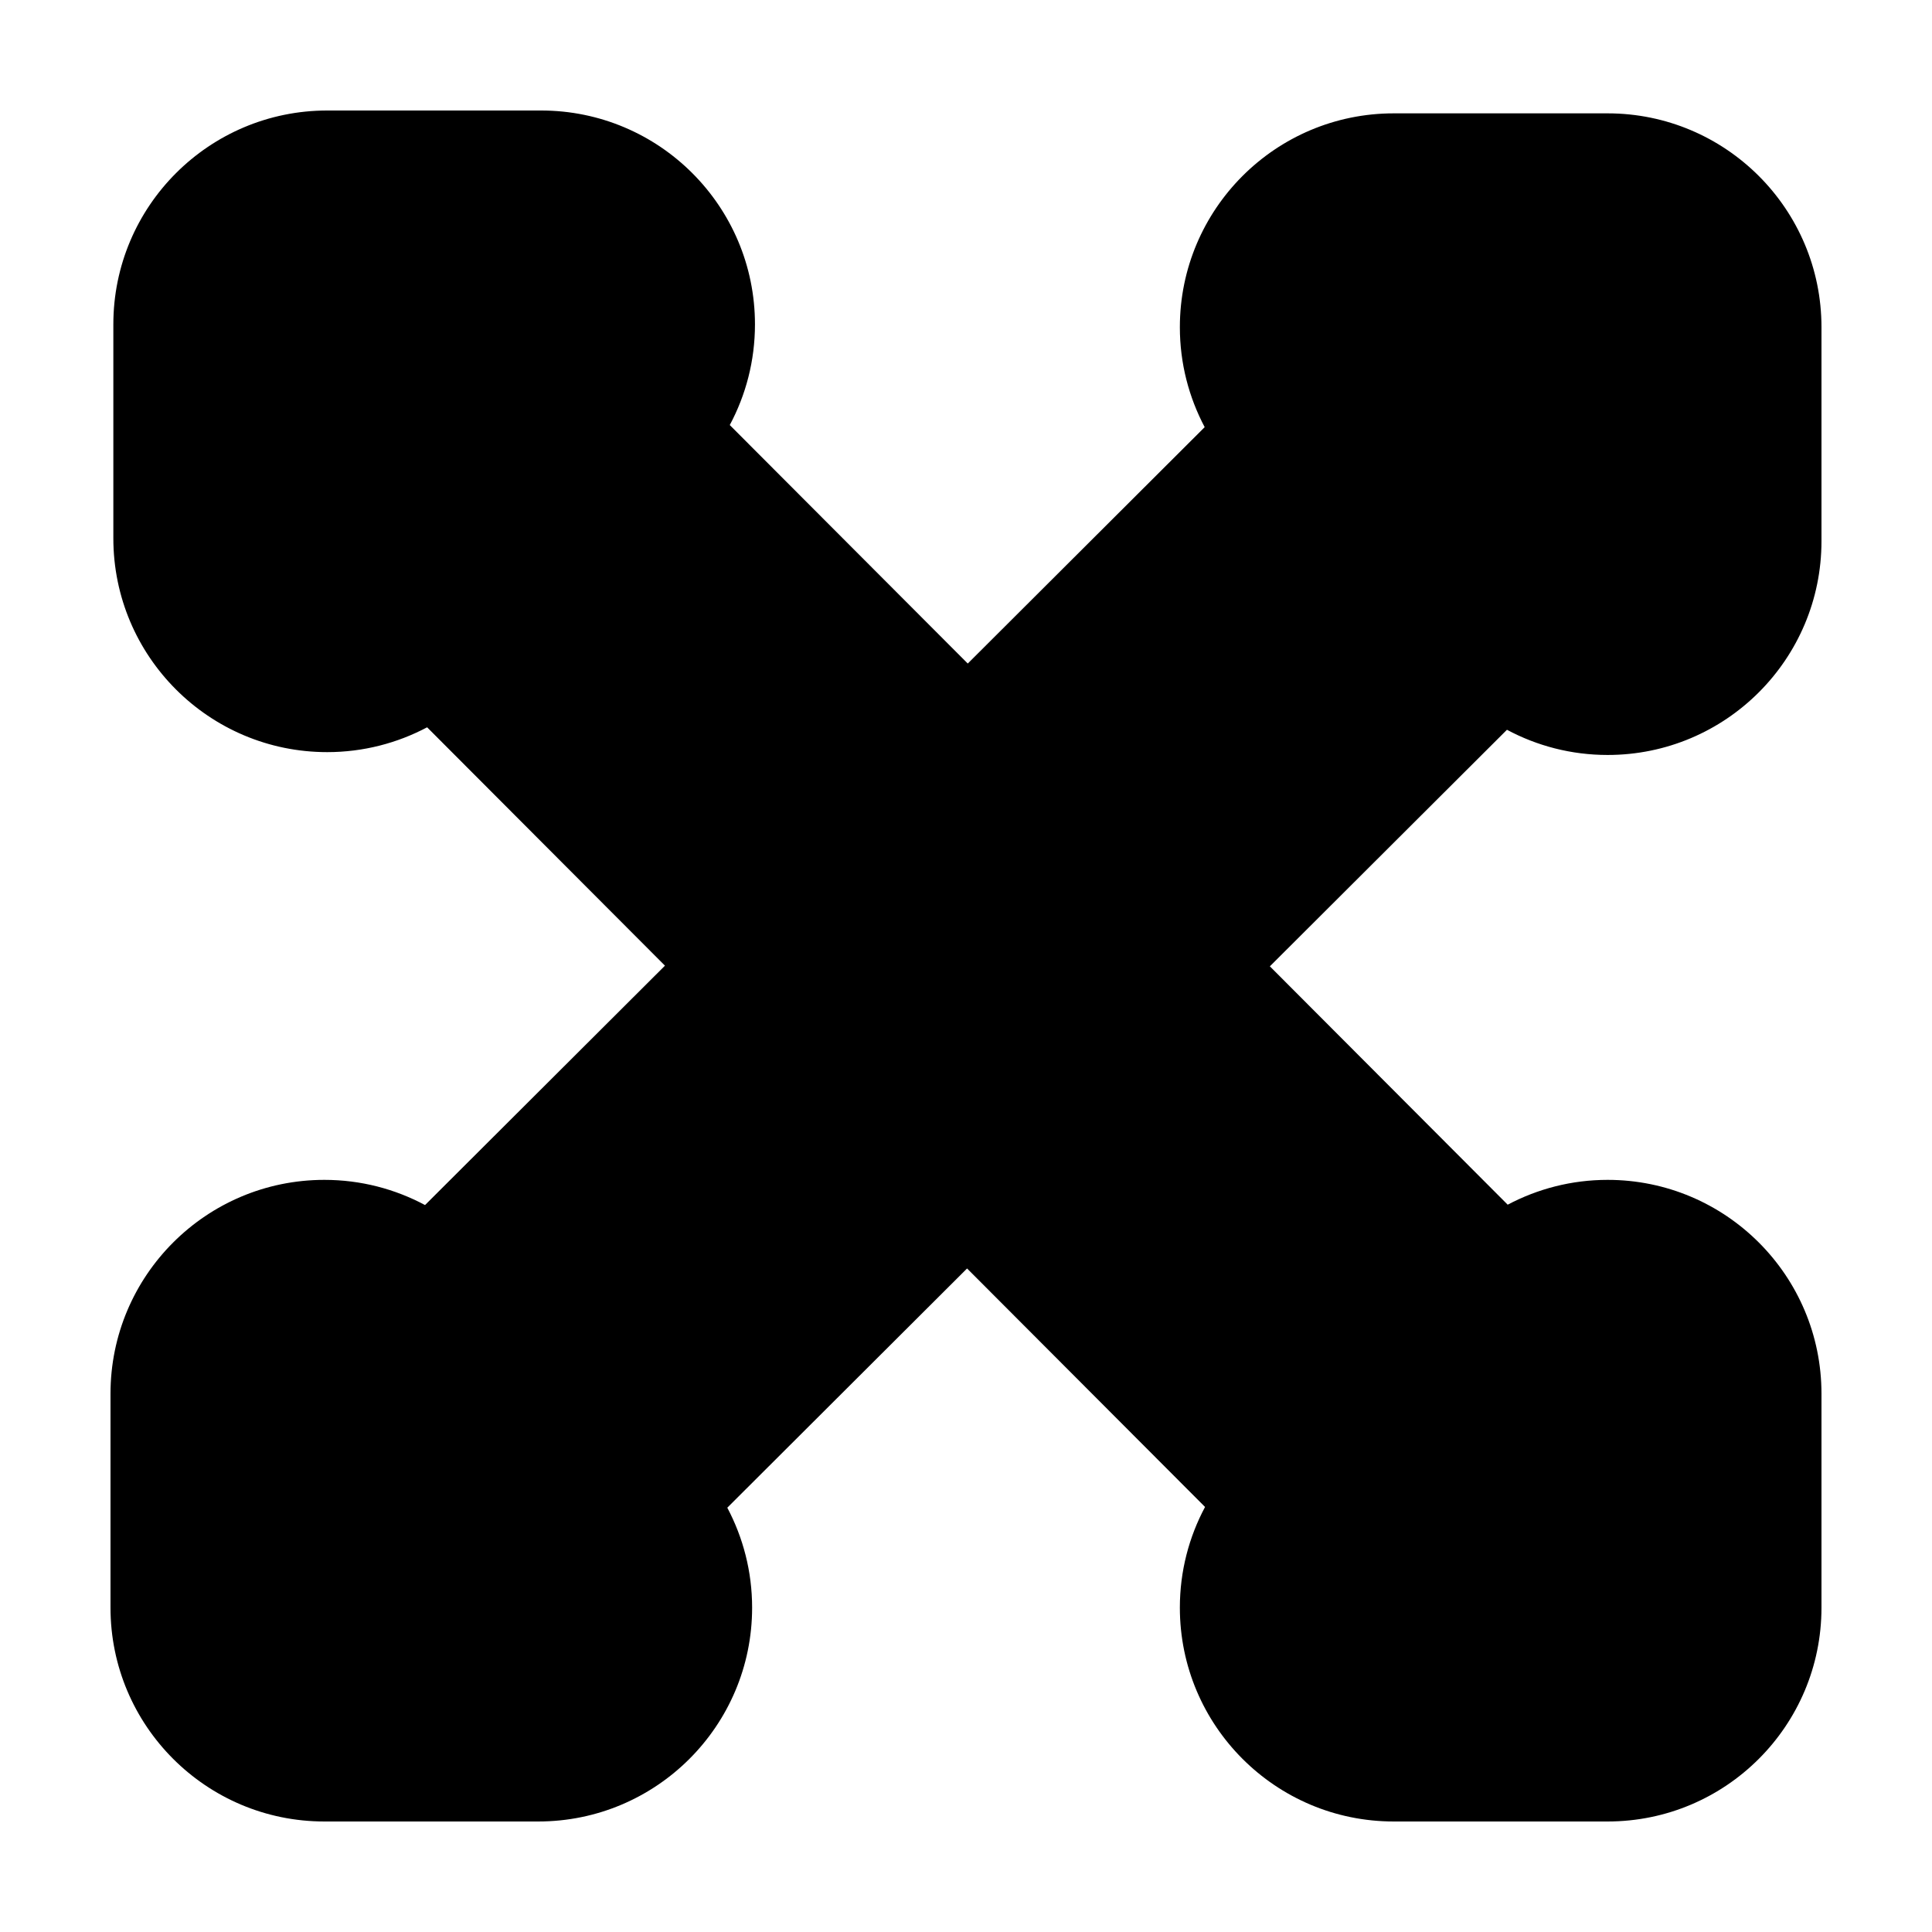
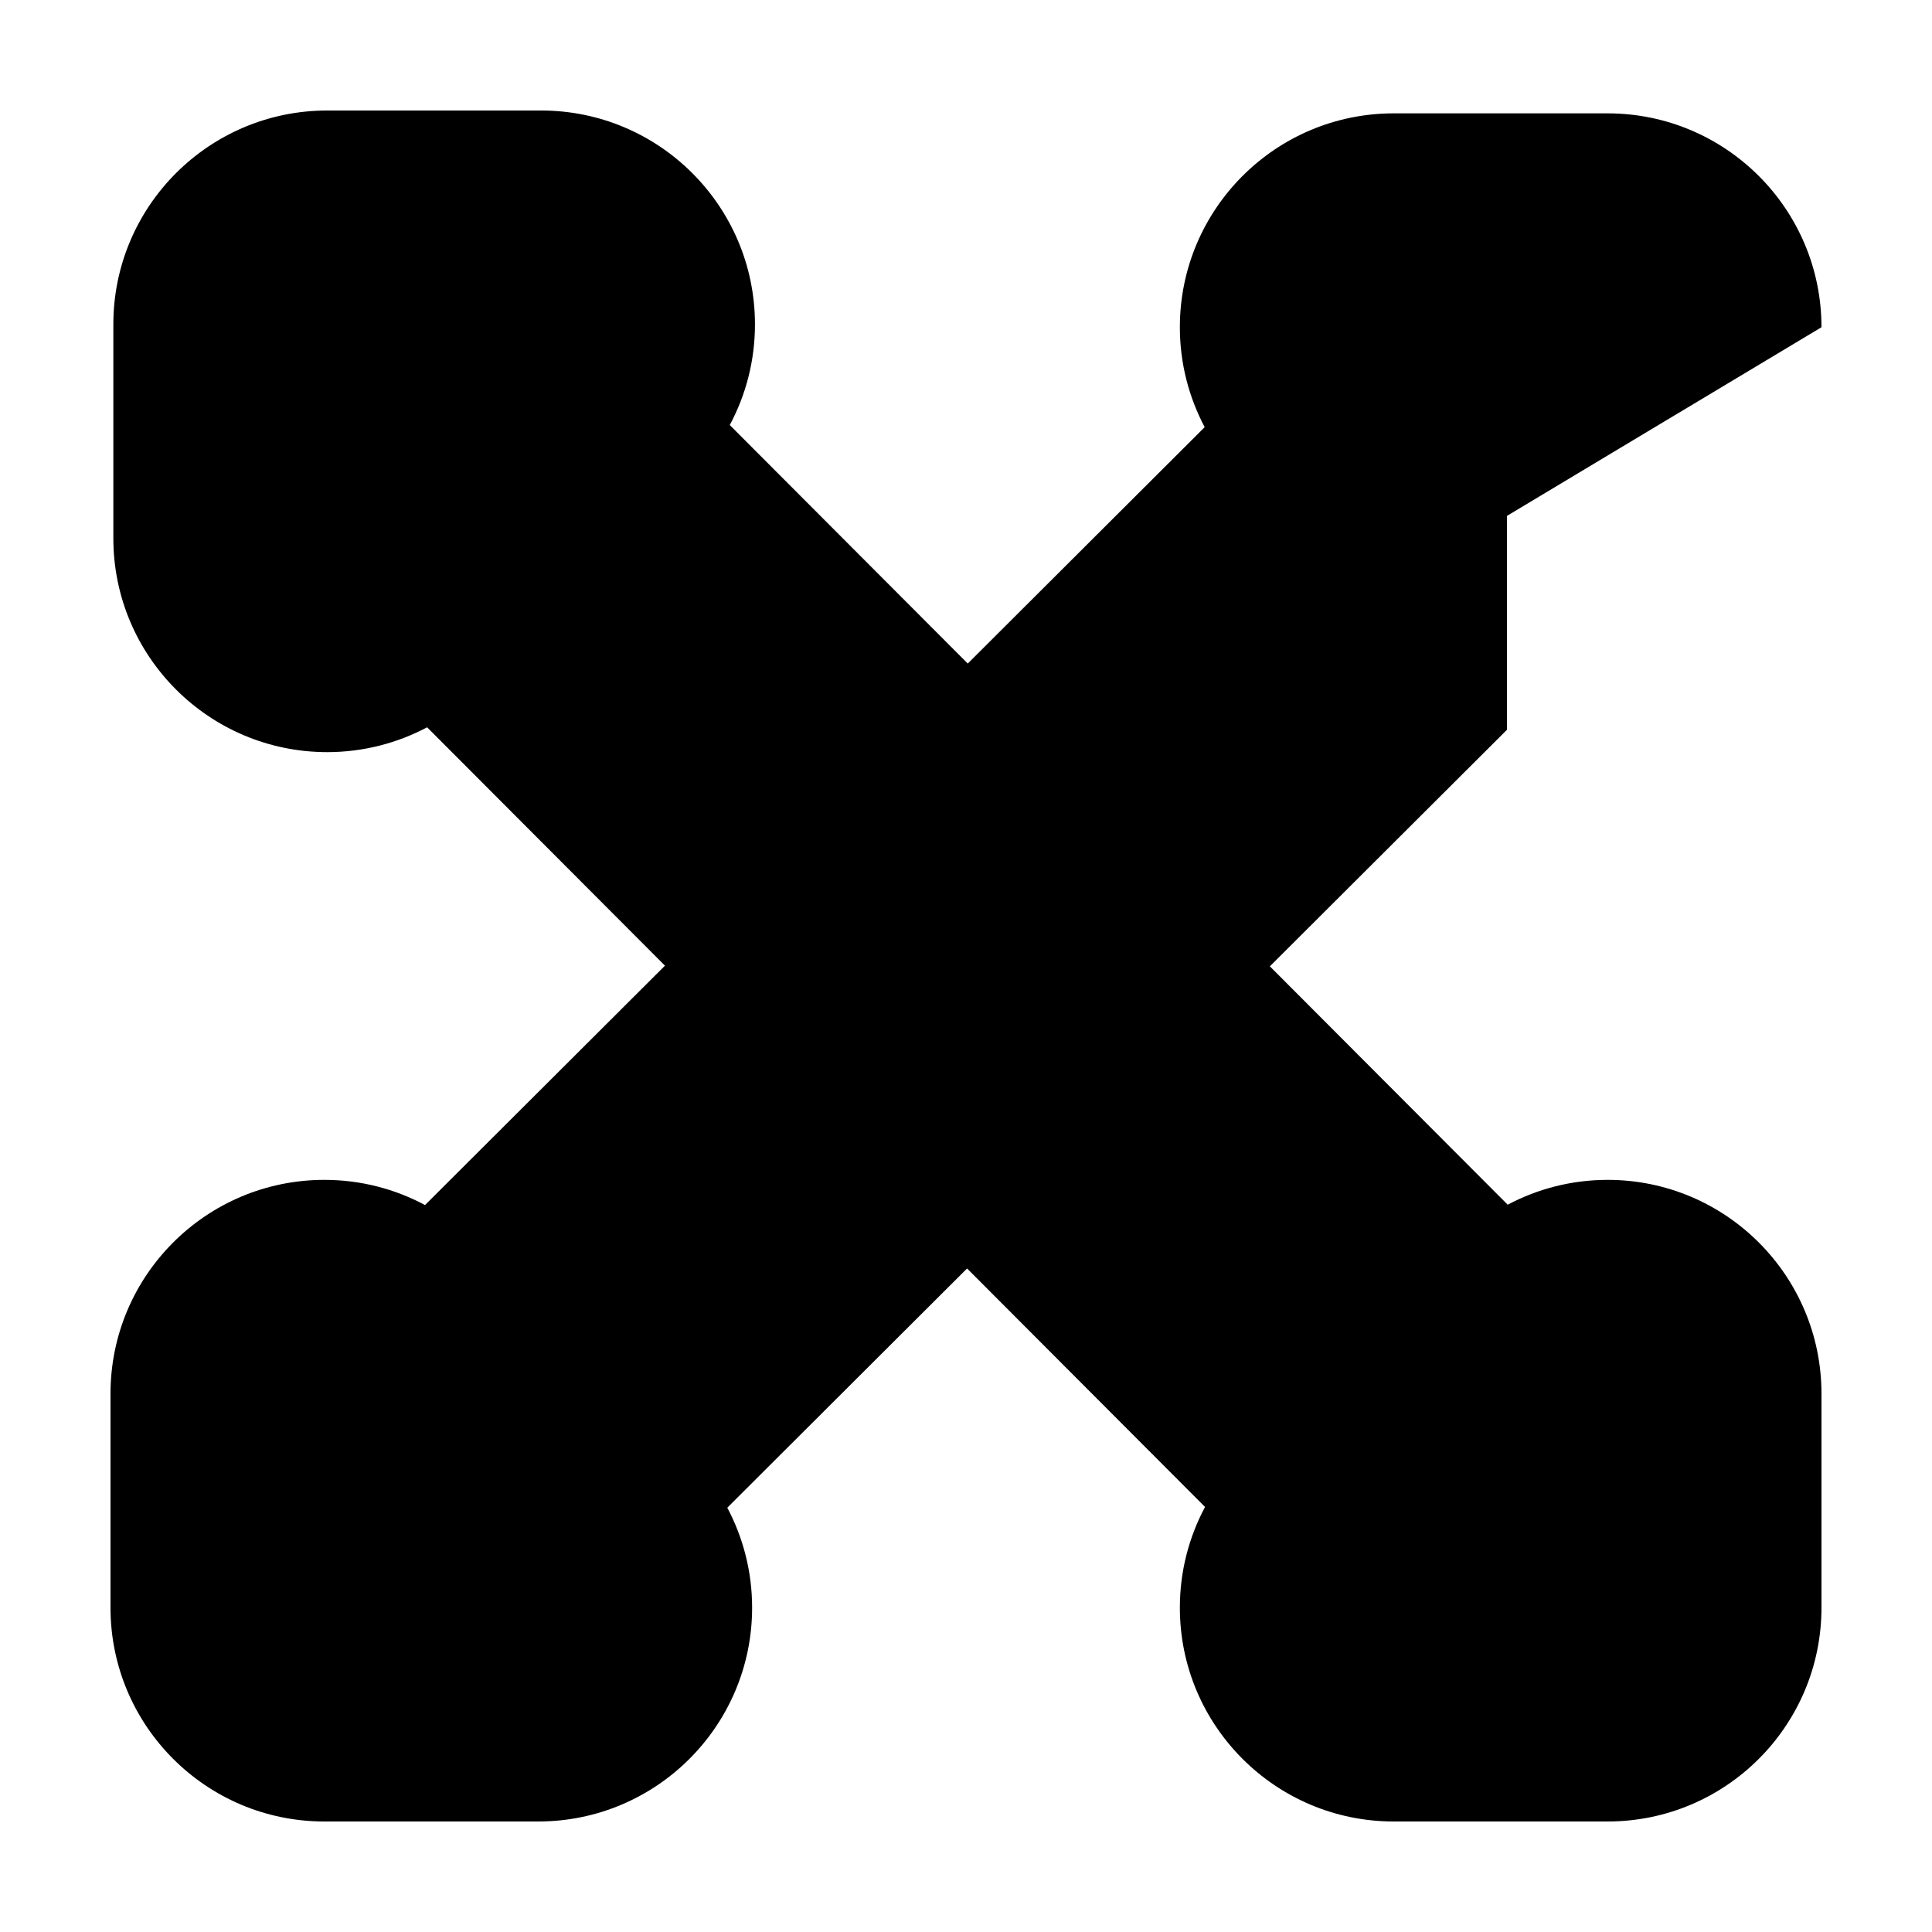
<svg xmlns="http://www.w3.org/2000/svg" fill="#000000" width="800px" height="800px" version="1.1" viewBox="144 144 512 512">
-   <path d="m626.71 230.72c0-31.301-25.375-56.68-56.68-56.68h-0.035-56.605-0.035c-31.301 0-56.68 25.375-56.68 56.68 0 9.566 2.394 18.57 6.578 26.477l-62.785 62.648-63.07-63.203c4.254-7.949 6.676-17.027 6.676-26.672 0-31.309-25.375-56.684-56.676-56.684h-56.68c-31.301 0-56.68 25.375-56.68 56.676v56.68c0 31.301 25.375 56.68 56.68 56.68 9.566 0 18.57-2.394 26.477-6.578l63.027 63.168-63.582 63.441c-7.949-4.254-17.027-6.676-26.672-6.676-31.309 0-56.684 25.379-56.684 56.68v56.68c0 31.301 25.375 56.676 56.676 56.676h56.68c31.301 0 56.68-25.375 56.68-56.68 0-9.566-2.394-18.57-6.578-26.477l63.543-63.398 63.066 63.203c-4.254 7.949-6.676 17.027-6.676 26.672 0 31.305 25.379 56.68 56.68 56.68h56.68c31.301 0 56.676-25.375 56.676-56.676v-56.68c0-31.301-25.375-56.68-56.68-56.68-9.566 0-18.57 2.394-26.477 6.578l-63.027-63.168 62.832-62.688c7.949 4.254 17.027 6.676 26.672 6.676 31.305 0 56.68-25.375 56.68-56.676v-0.012-56.656-0.012z" />
+   <path d="m626.71 230.72c0-31.301-25.375-56.68-56.68-56.68h-0.035-56.605-0.035c-31.301 0-56.68 25.375-56.68 56.68 0 9.566 2.394 18.57 6.578 26.477l-62.785 62.648-63.07-63.203c4.254-7.949 6.676-17.027 6.676-26.672 0-31.309-25.375-56.684-56.676-56.684h-56.68c-31.301 0-56.68 25.375-56.68 56.676v56.68c0 31.301 25.375 56.68 56.68 56.68 9.566 0 18.57-2.394 26.477-6.578l63.027 63.168-63.582 63.441c-7.949-4.254-17.027-6.676-26.672-6.676-31.309 0-56.684 25.379-56.684 56.68v56.68c0 31.301 25.375 56.676 56.676 56.676h56.68c31.301 0 56.68-25.375 56.68-56.68 0-9.566-2.394-18.57-6.578-26.477l63.543-63.398 63.066 63.203c-4.254 7.949-6.676 17.027-6.676 26.672 0 31.305 25.379 56.68 56.68 56.68h56.68c31.301 0 56.676-25.375 56.676-56.676v-56.68c0-31.301-25.375-56.68-56.68-56.68-9.566 0-18.57 2.394-26.477 6.578l-63.027-63.168 62.832-62.688v-0.012-56.656-0.012z" />
</svg>